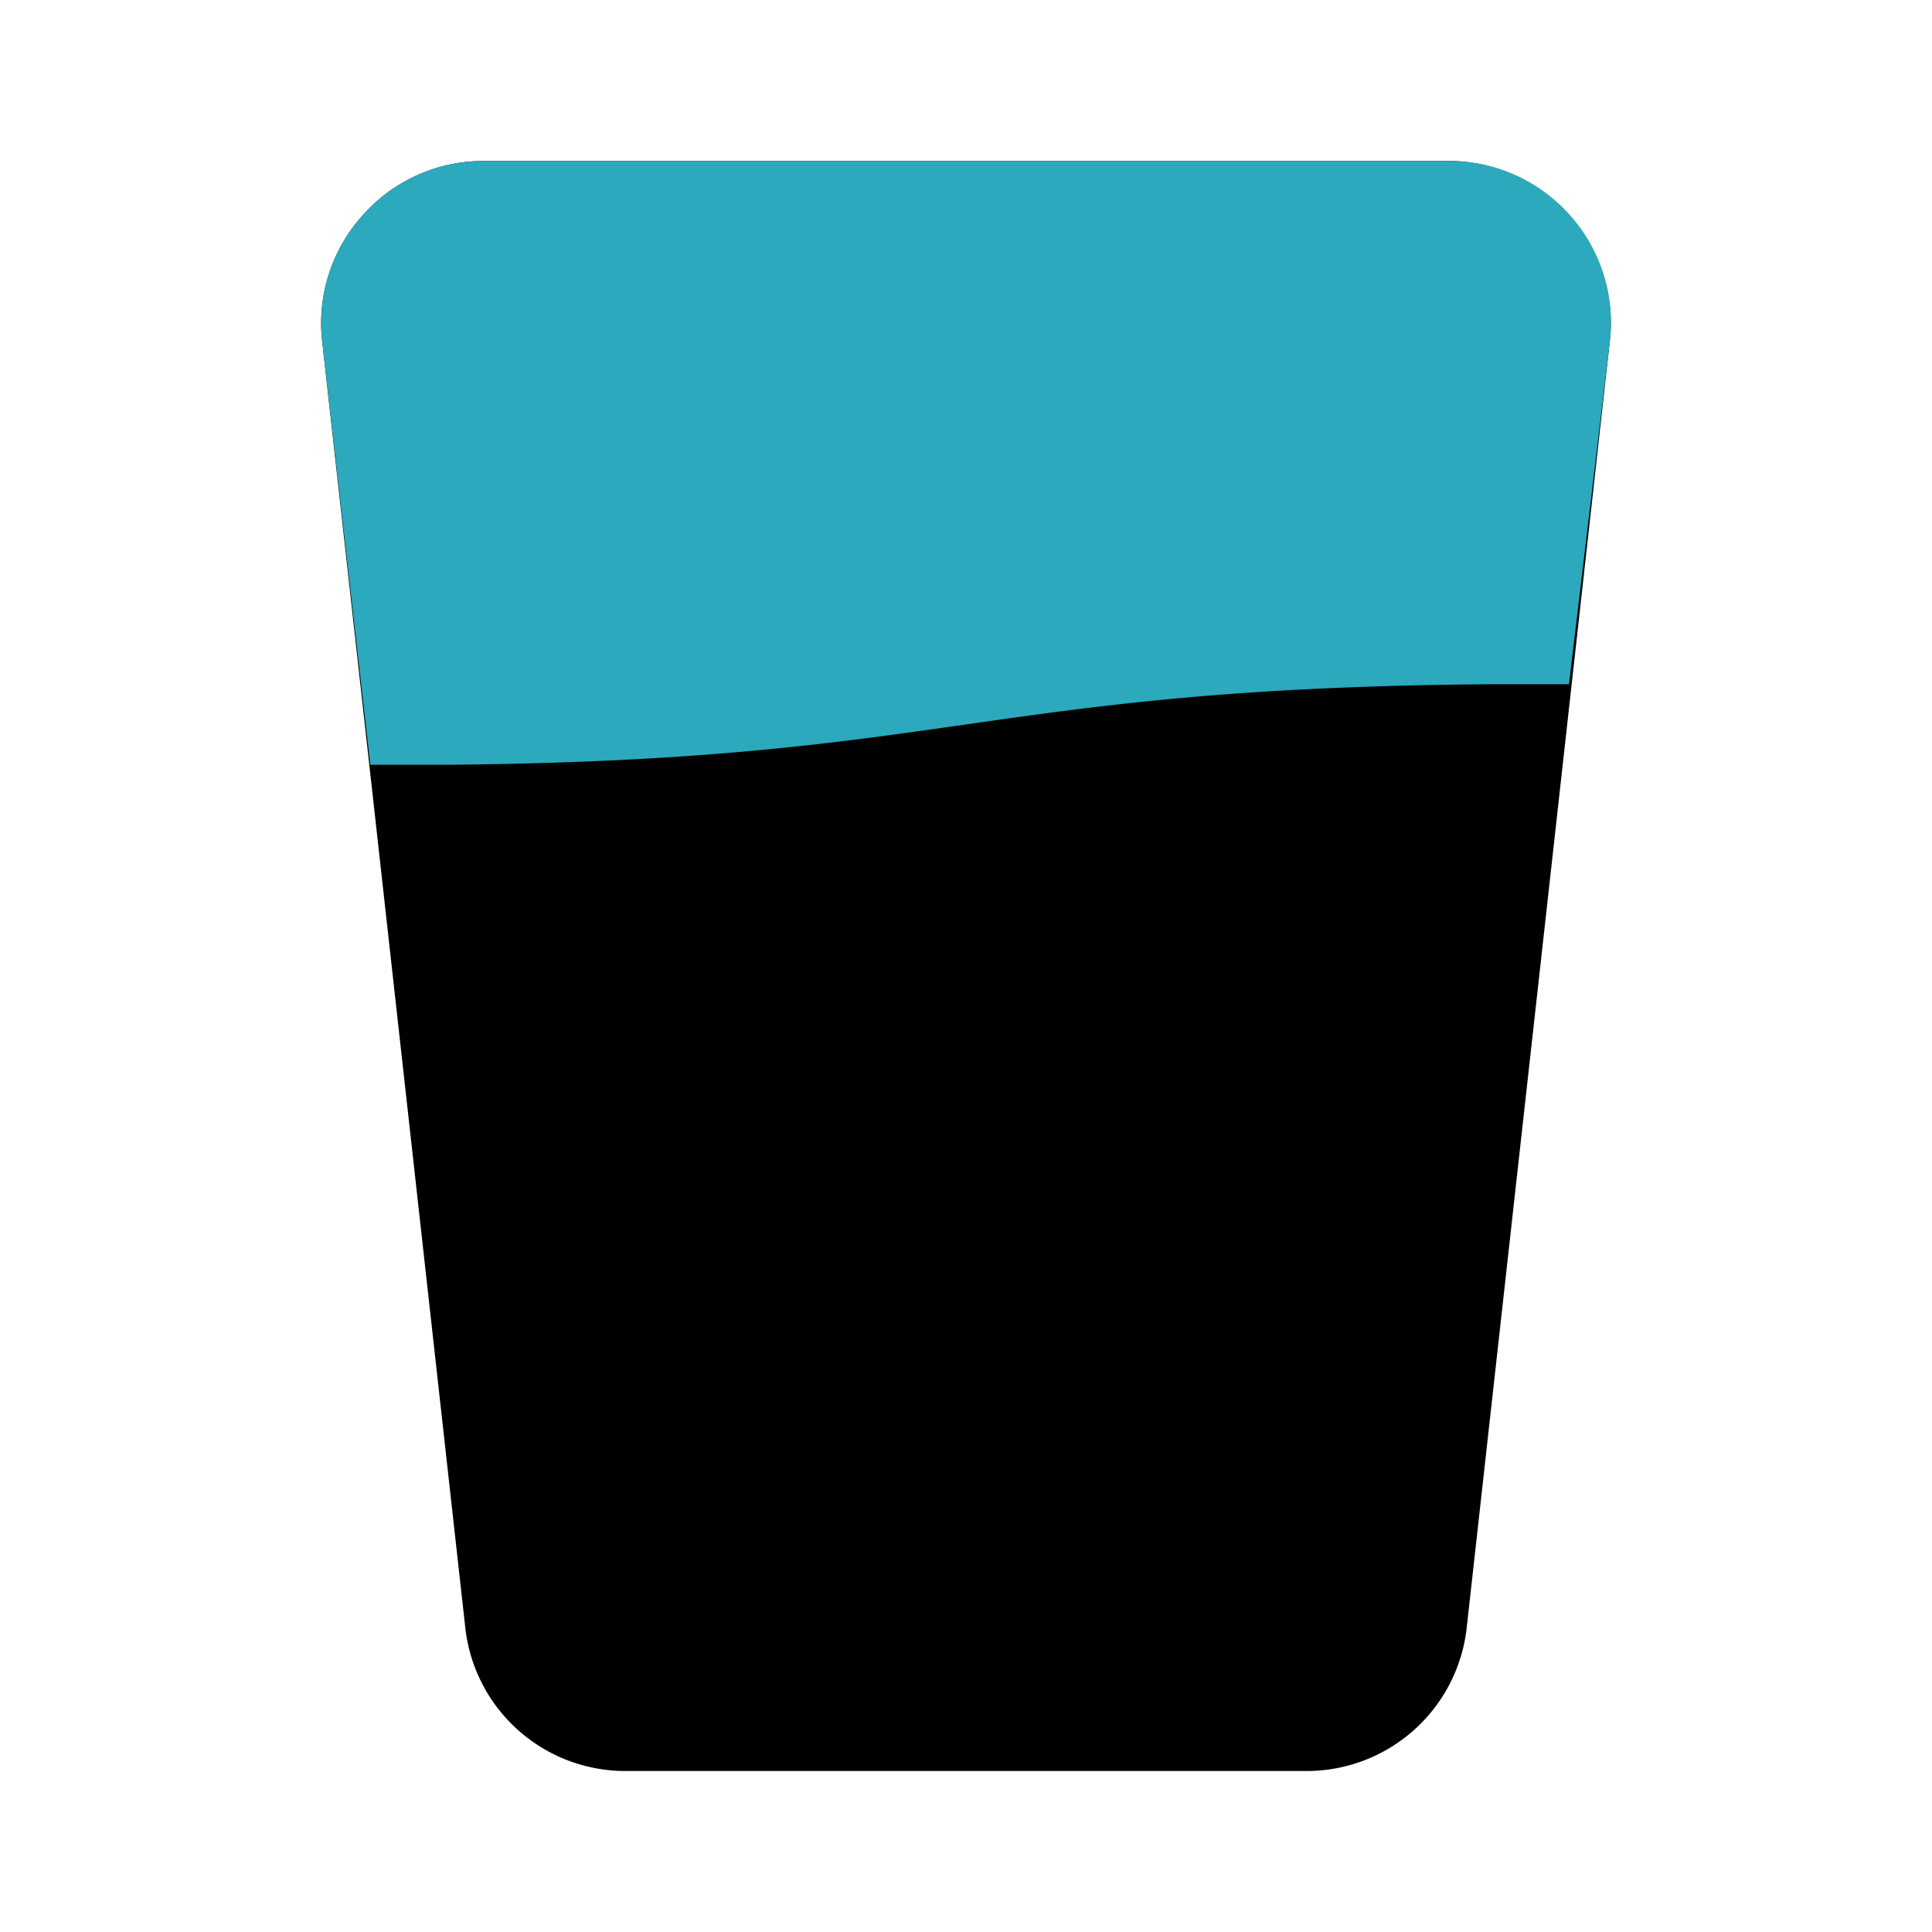
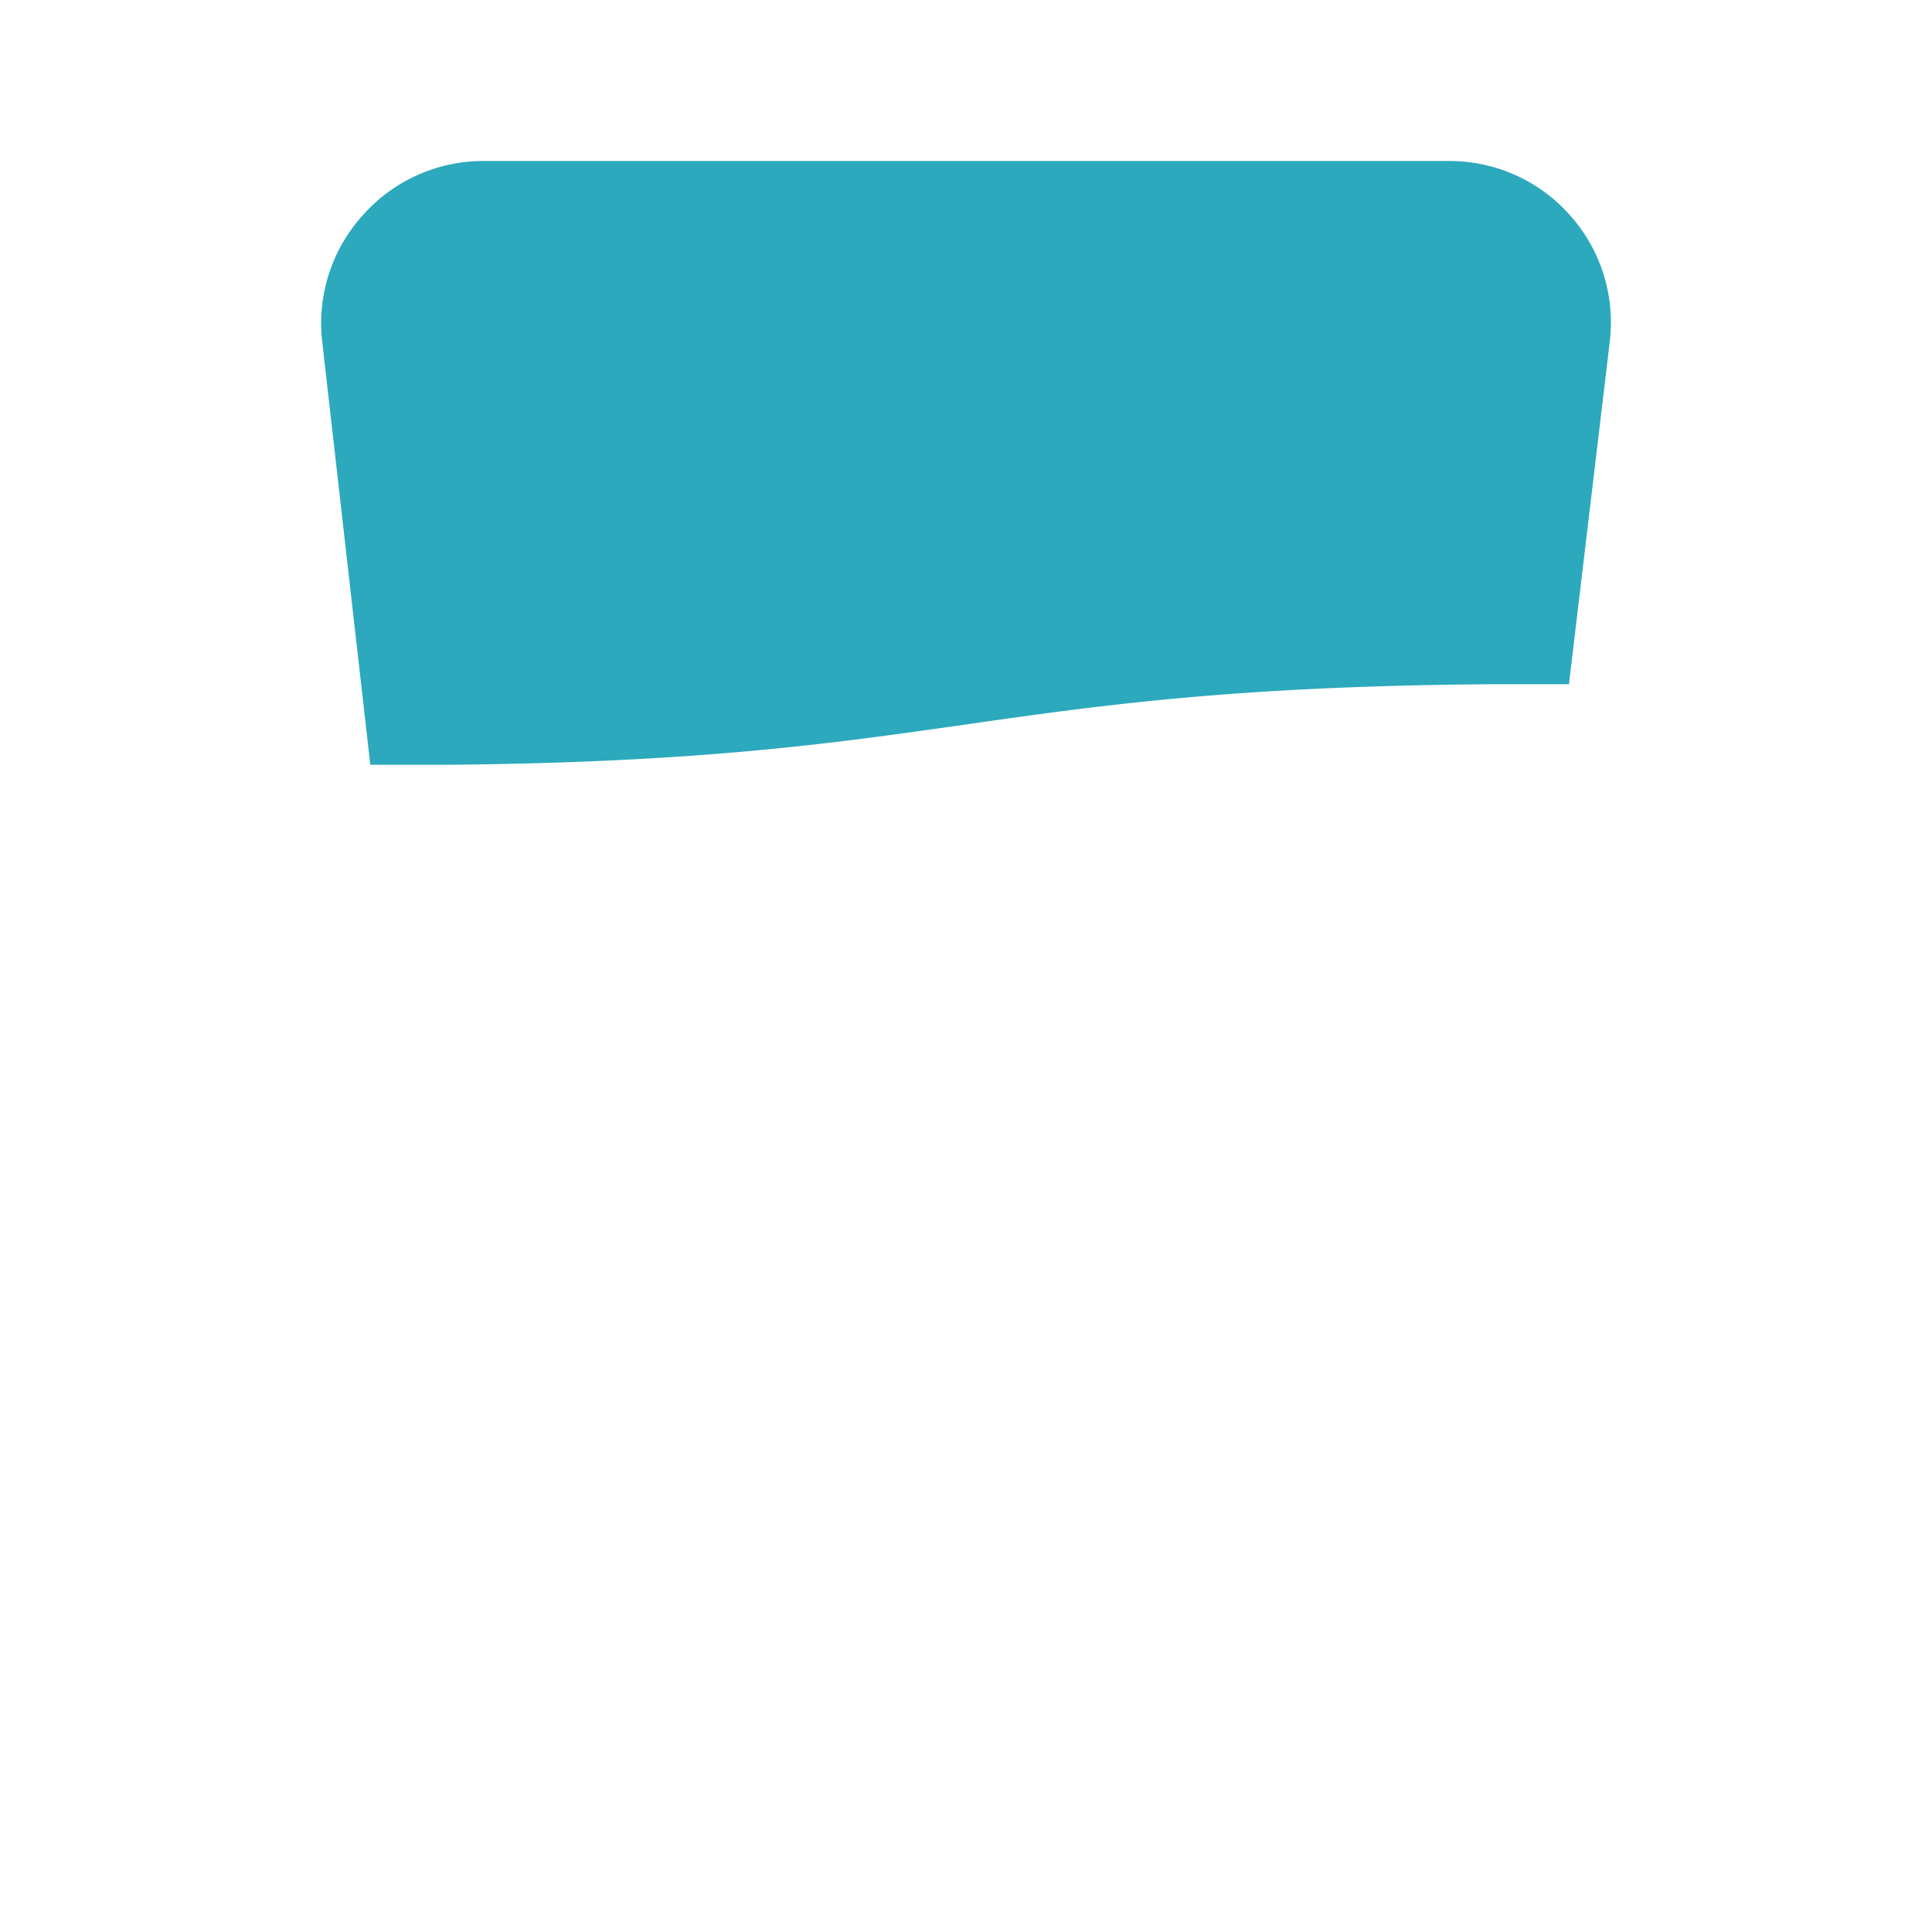
<svg xmlns="http://www.w3.org/2000/svg" fill="#000000" width="800px" height="800px" viewBox="0 0 24 24" id="glass-water-left-2" data-name="Flat Color" class="icon flat-color">
-   <path id="primary" d="M4.51,2.67A2,2,0,0,1,6,2H18a2,2,0,0,1,1.49.67A2,2,0,0,1,20,4.22l-1.78,16a2,2,0,0,1-2,1.78H7.78a2,2,0,0,1-2-1.78L4,4.22A2,2,0,0,1,4.51,2.67Z" style="fill: rgb(0, 0, 0);" />
  <path id="secondary" d="M4,4.22,4.6,9.5h1c6.24-.06,6.59-.95,12.89-1h1L20,4.22a2,2,0,0,0-.5-1.55A2,2,0,0,0,18,2H6a2,2,0,0,0-1.49.67A2,2,0,0,0,4,4.22Z" style="fill: rgb(44, 169, 188);" />
</svg>